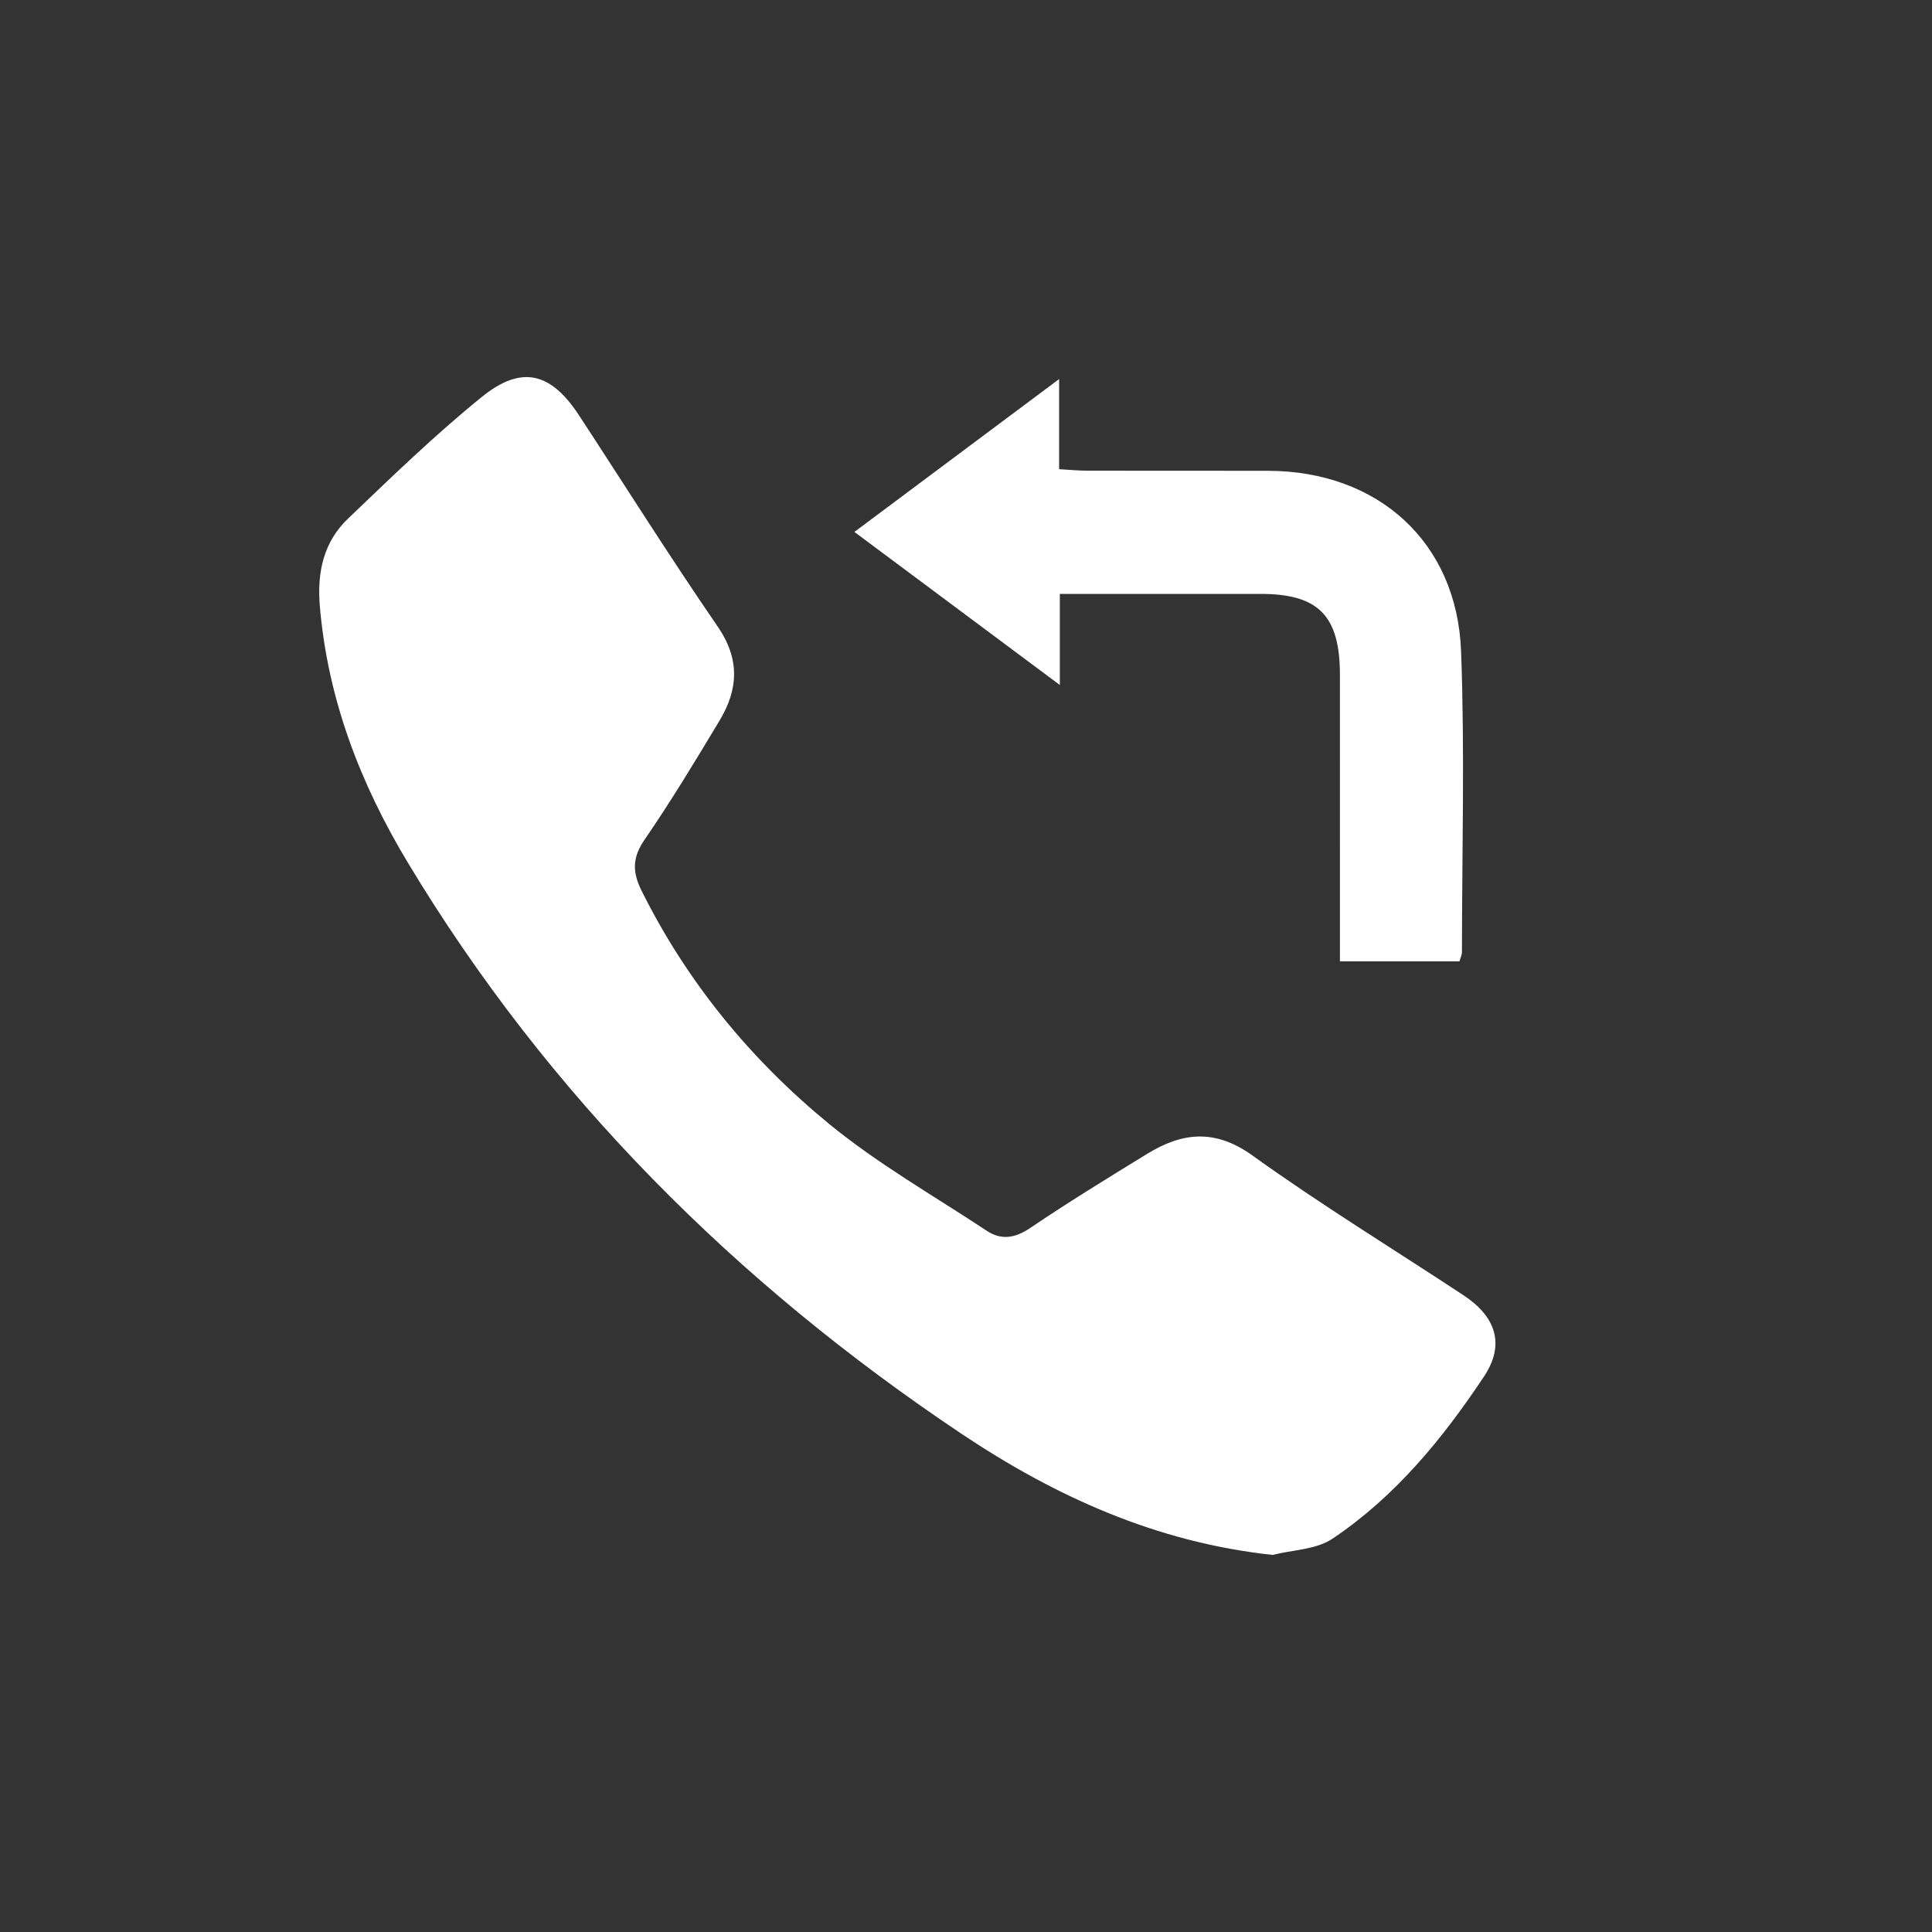
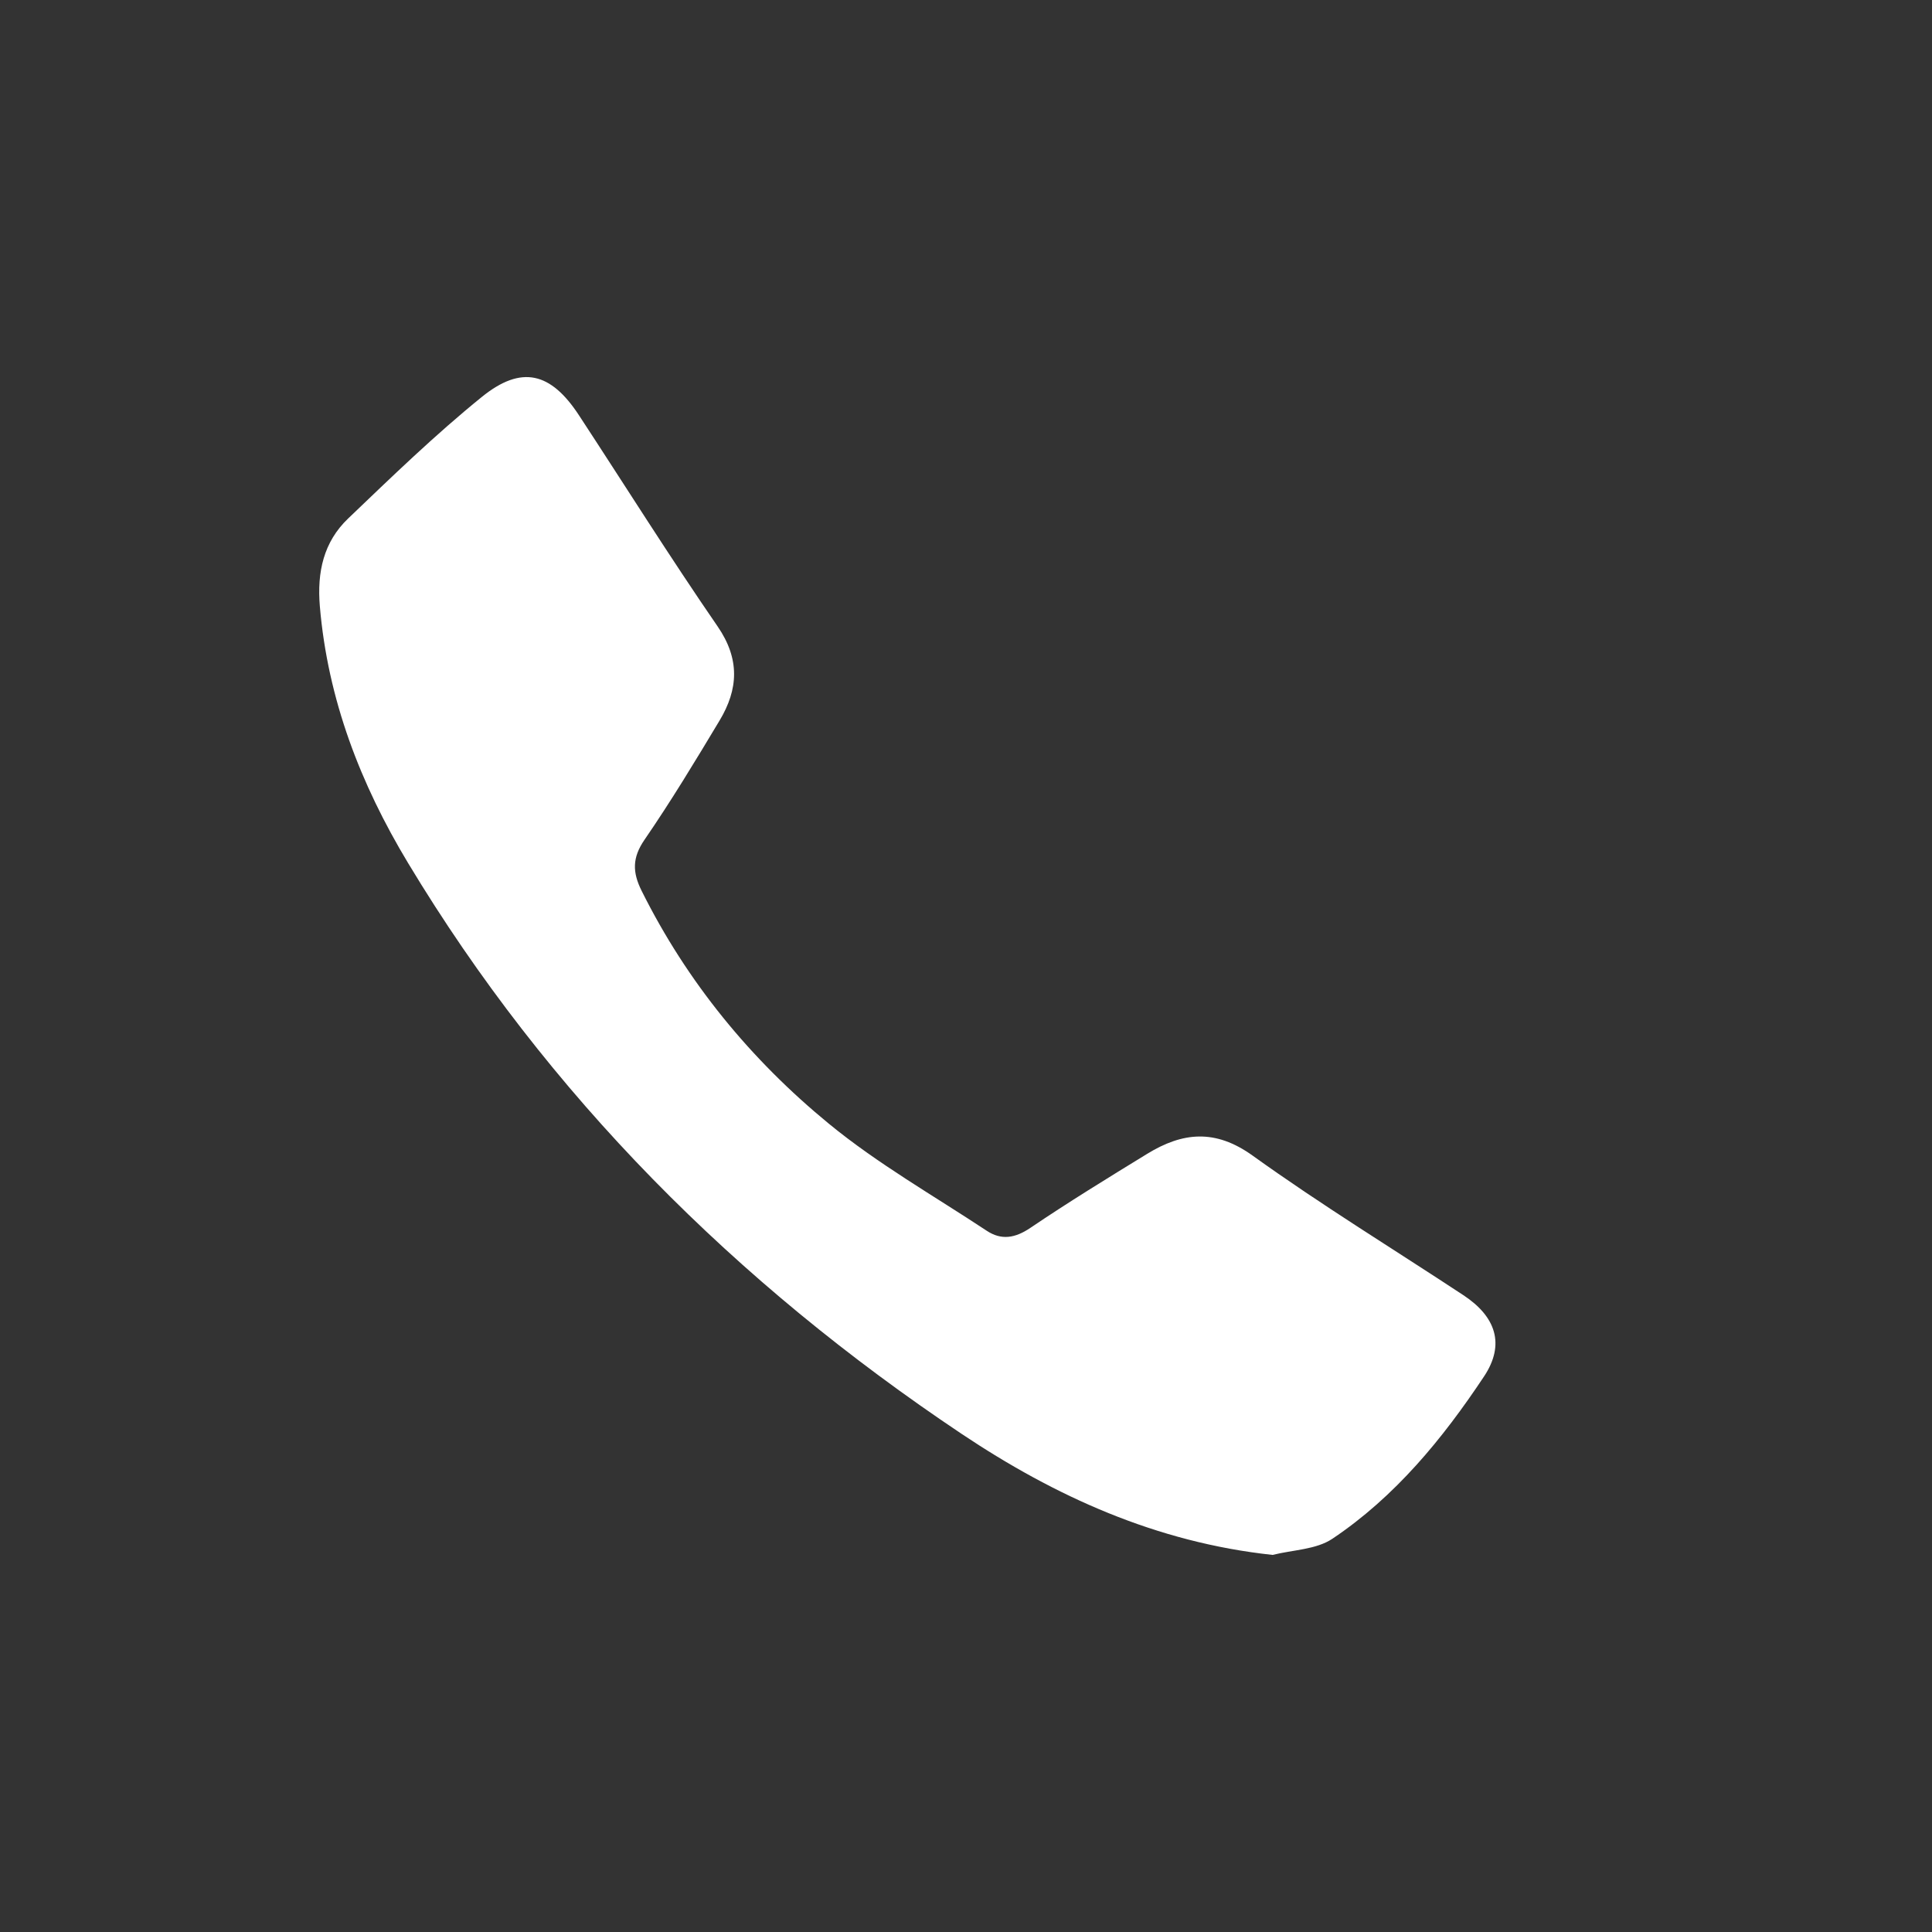
<svg xmlns="http://www.w3.org/2000/svg" version="1.1" id="Layer_1" x="0px" y="0px" width="100px" height="100px" viewBox="0 0 100 100" enable-background="new 0 0 100 100" xml:space="preserve">
  <rect x="0" y="0" width="100" height="100" fill="#333333" stroke="none" />
  <g>
    <path fill-rule="evenodd" clip-rule="evenodd" fill="#FFFFFF" d="M65.871,80.482c-6.018-0.646-11.266-3.033-16.113-6.275   c-11.646-7.791-21.383-17.491-28.64-29.543c-2.457-4.079-4.154-8.46-4.563-13.285c-0.15-1.775,0.196-3.328,1.464-4.541   c2.252-2.155,4.5-4.332,6.919-6.292c2.06-1.668,3.573-1.273,5.025,0.942c2.39,3.647,4.708,7.343,7.18,10.934   c1.163,1.69,1.075,3.251,0.104,4.869c-1.251,2.086-2.512,4.172-3.888,6.175c-0.642,0.934-0.626,1.686-0.148,2.644   c2.354,4.728,5.648,8.734,9.688,12.051c2.533,2.079,5.425,3.725,8.171,5.541c0.762,0.505,1.472,0.386,2.262-0.148   c1.976-1.336,4.011-2.585,6.046-3.832c1.823-1.118,3.518-1.303,5.459,0.093c3.538,2.543,7.266,4.823,10.907,7.223   c1.68,1.107,2.174,2.544,1.069,4.206c-2.141,3.223-4.6,6.226-7.851,8.403C68.123,80.209,66.912,80.219,65.871,80.482z" />
-     <path fill-rule="evenodd" clip-rule="evenodd" fill="#FFFFFF" d="M54.857,30.74c0,1.59,0,2.996,0,4.715   c-3.655-2.724-7.091-5.283-10.633-7.923c3.518-2.626,6.956-5.194,10.595-7.911c0,1.66,0,3.099,0,4.664   c0.57,0.032,1.01,0.077,1.45,0.078c3.123,0.007,6.247-0.003,9.371,0.005c5.692,0.016,9.776,3.694,9.986,9.35   c0.193,5.184,0.047,10.38,0.044,15.57c-0.001,0.129-0.068,0.258-0.129,0.473c-1.991,0-3.987,0-6.186,0c0-0.503,0-0.989,0-1.475   c0-4.456,0.003-8.912-0.001-13.368c-0.003-3.054-1.113-4.178-4.111-4.178C61.849,30.739,58.453,30.74,54.857,30.74z" />
  </g>
</svg>